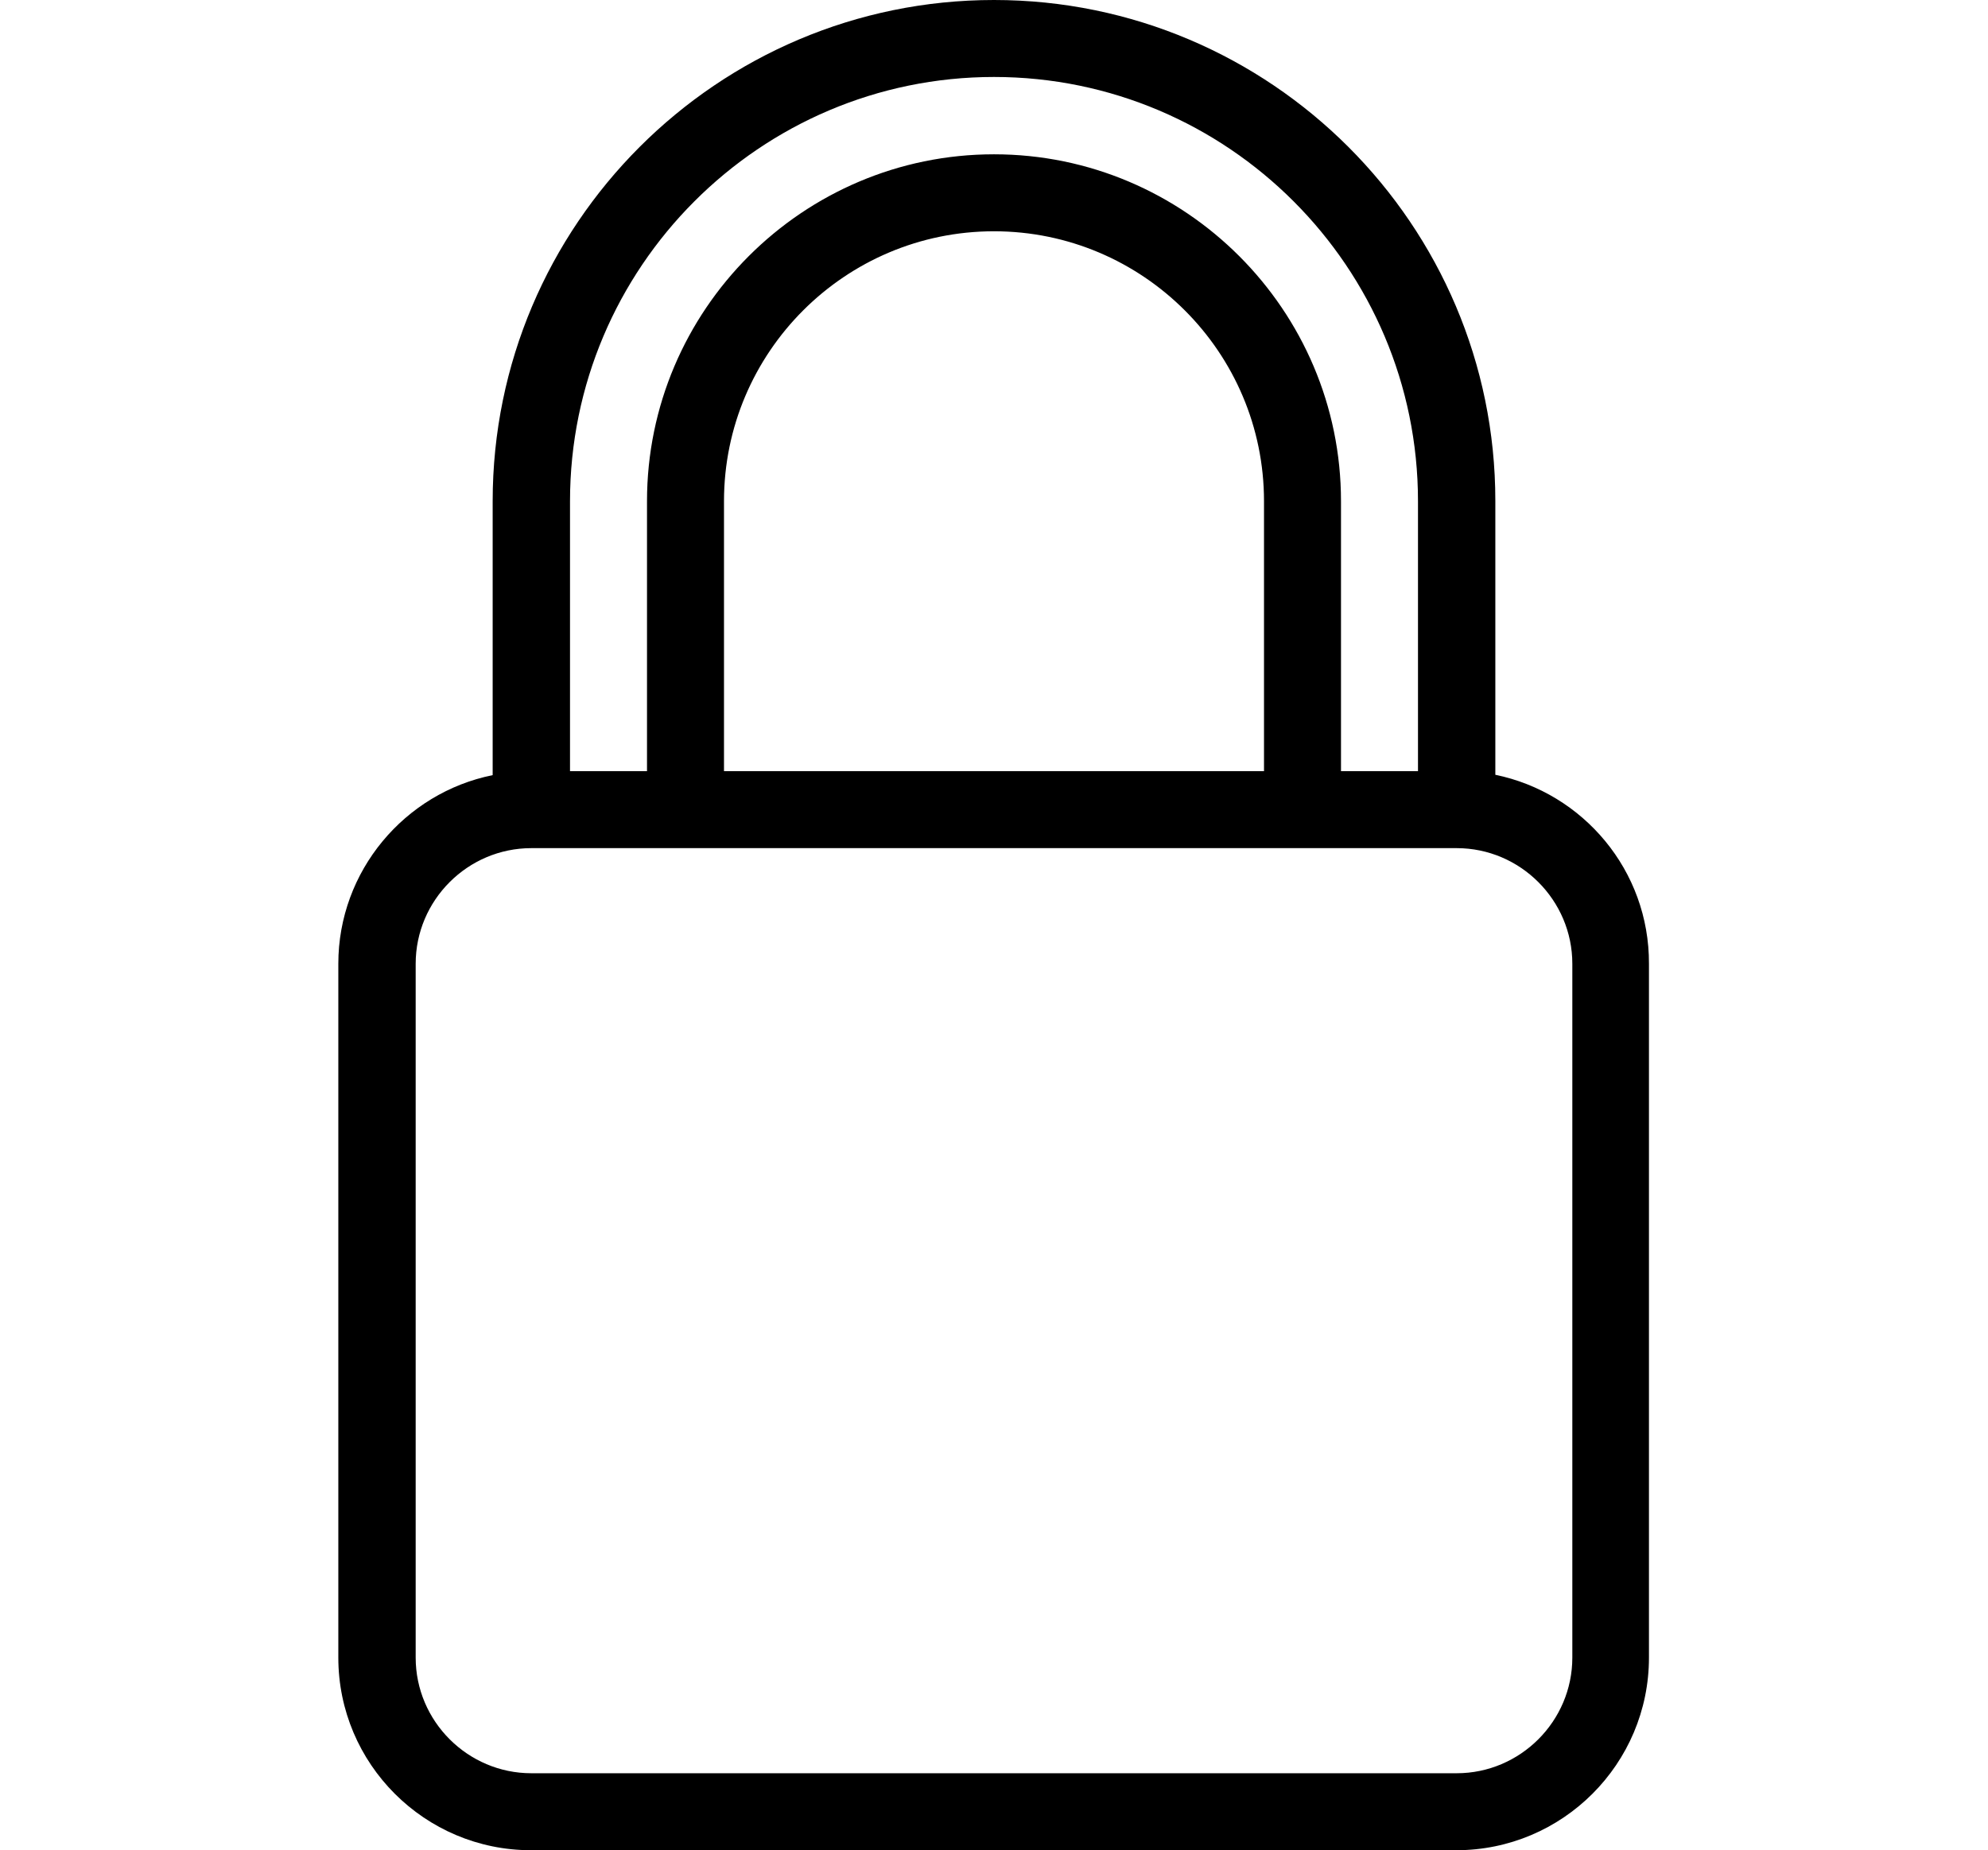
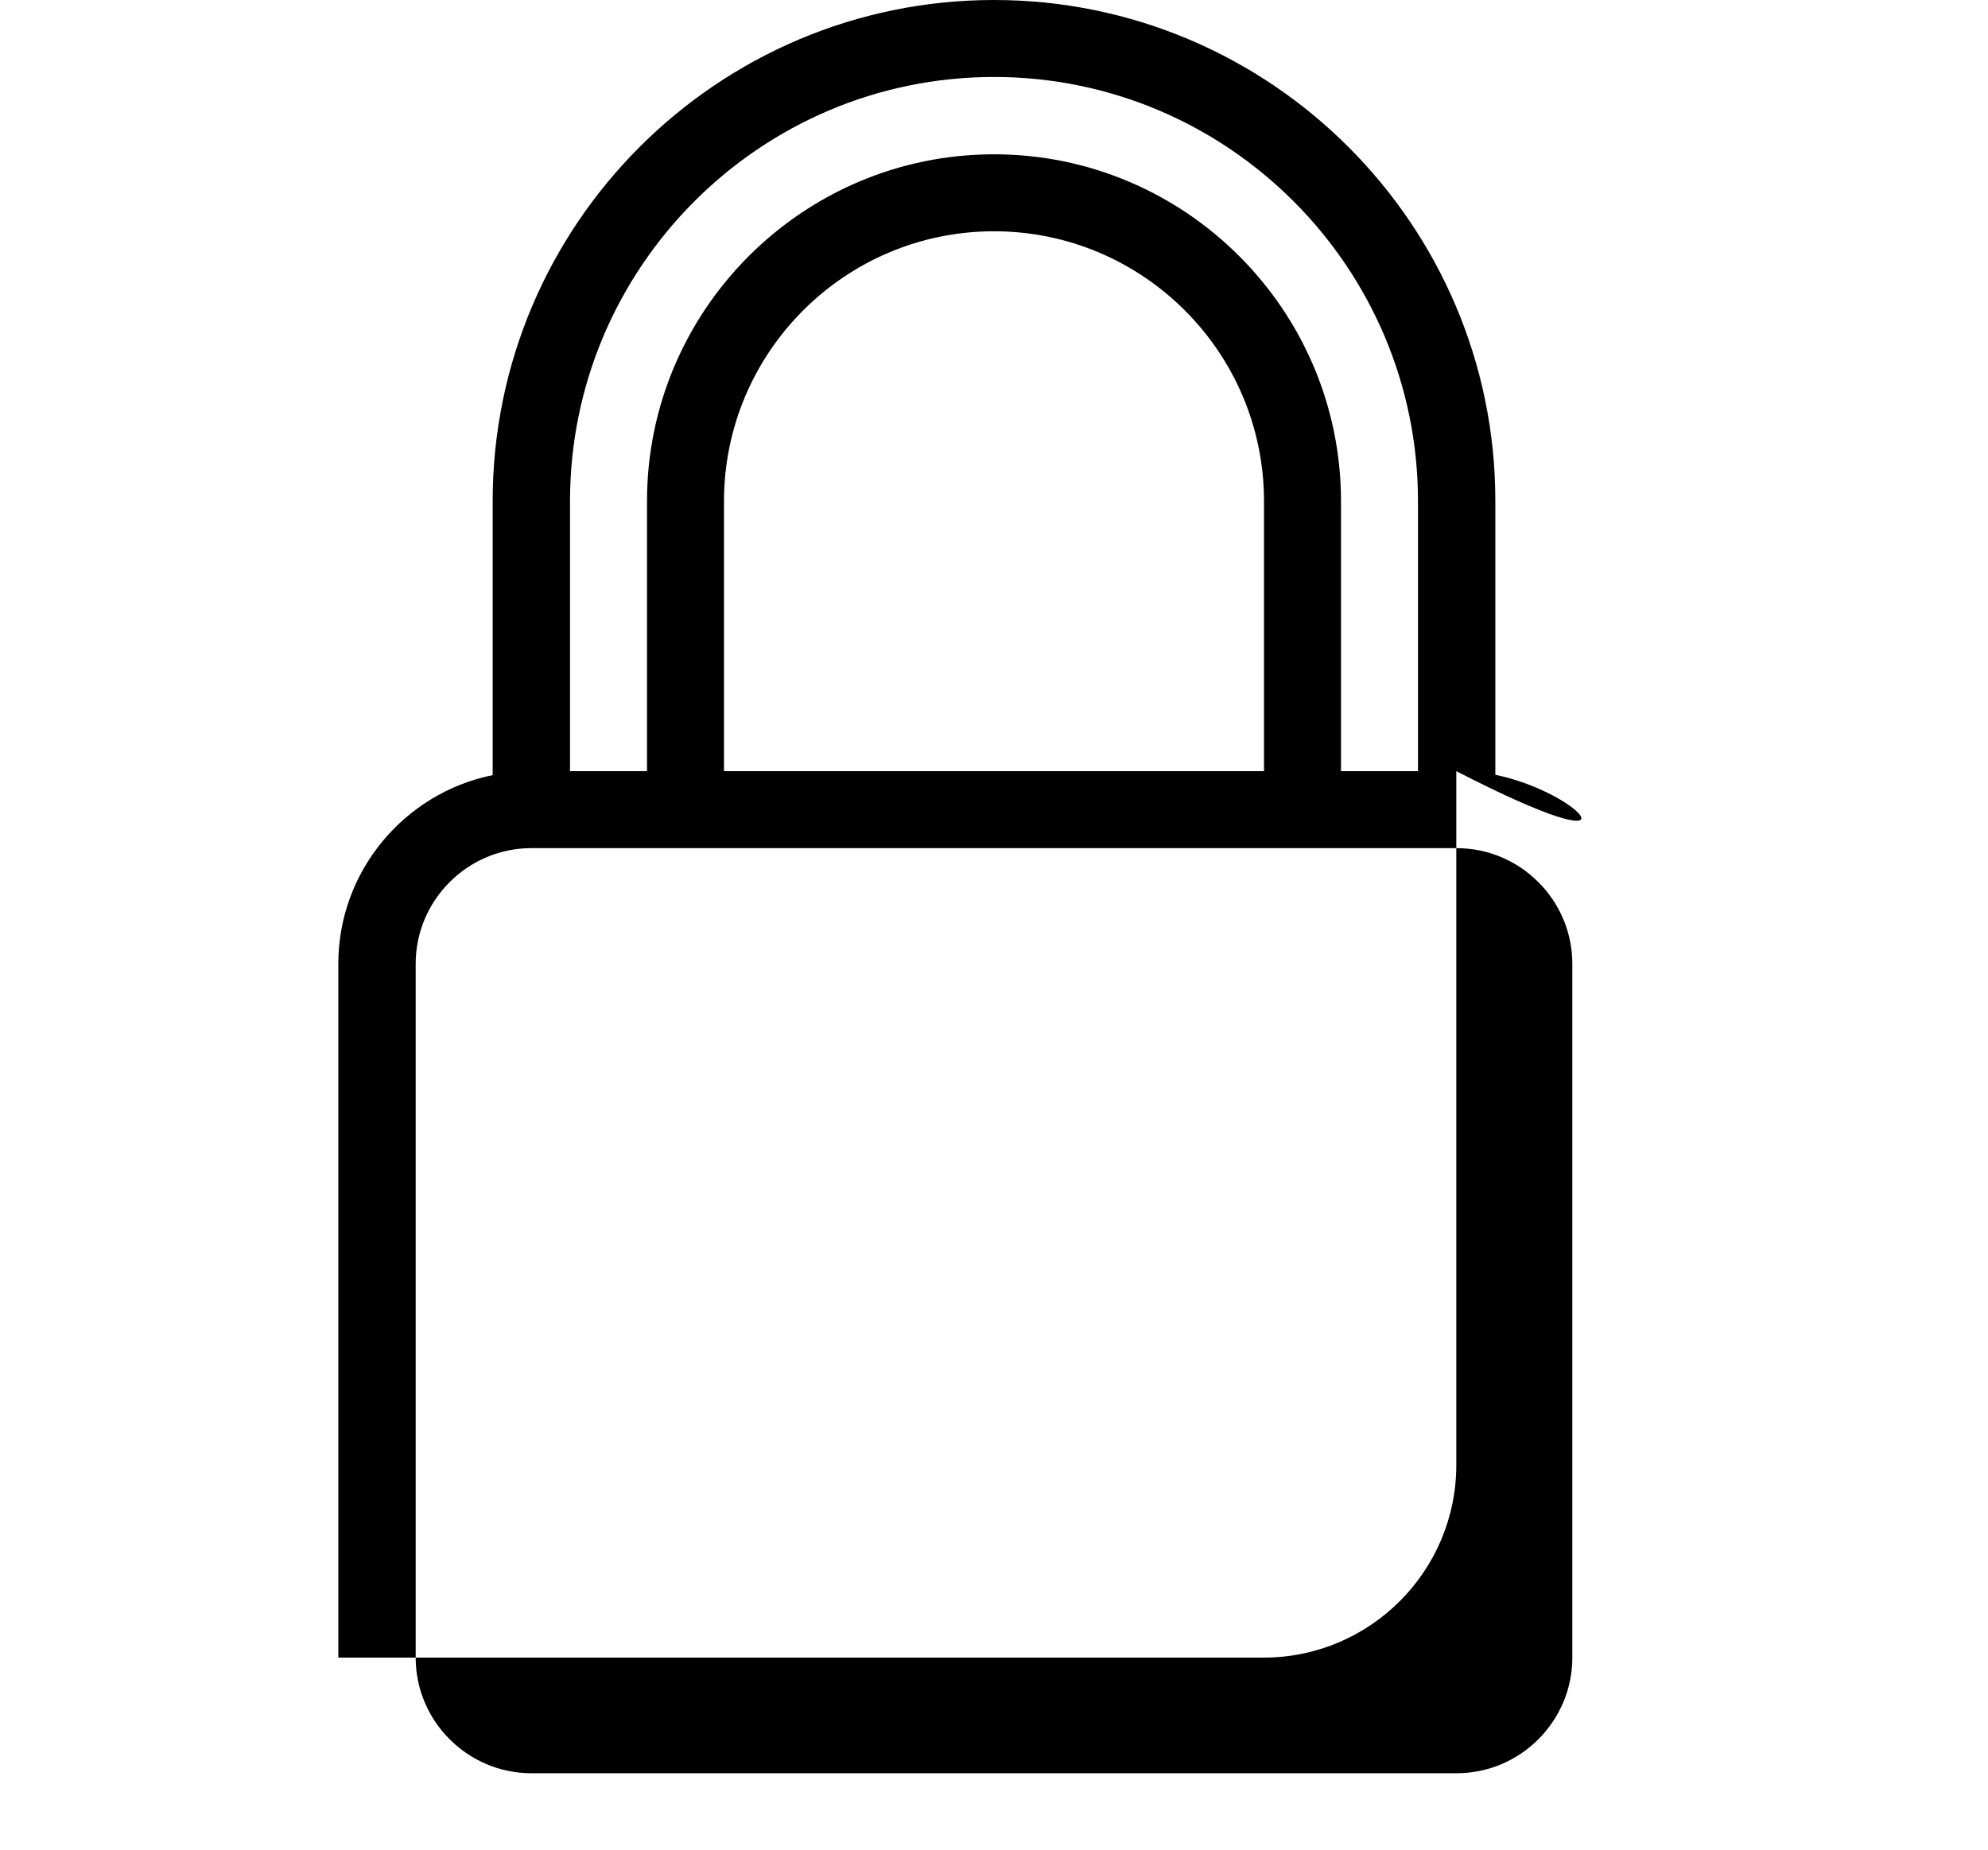
<svg xmlns="http://www.w3.org/2000/svg" version="1.1" id="lock" x="0px" y="0px" width="550px" height="512px" viewBox="0 0 550 512" style="enable-background:new 0 0 550 512;" xml:space="preserve">
-   <path class="fill" d="M413.7,214.4v-75.8C413.7,62.2,351.5,0,275,0S136.3,62.2,136.3,138.7v75.8c-24.3,4.9-42.7,26.5-42.7,52.2v192  c0,29.4,23.9,53.3,53.3,53.3h256c29.4,0,53.3-23.9,53.3-53.3v-192C456.3,240.9,438,219.4,413.7,214.4z M157.7,138.7  C157.7,74,210.3,21.3,275,21.3S392.3,74,392.3,138.7v74.7H371v-74.7c0-52.9-43.1-96-96-96s-96,43.1-96,96v74.7h-21.3L157.7,138.7  L157.7,138.7z M349.7,138.7v74.7H200.3v-74.7c0-41.2,33.5-74.7,74.7-74.7S349.7,97.5,349.7,138.7z M435,458.7c0,17.6-14.4,32-32,32  H147c-17.6,0-32-14.4-32-32v-192c0-17.6,14.4-32,32-32h256c17.6,0,32,14.4,32,32V458.7z" />
+   <path class="fill" d="M413.7,214.4v-75.8C413.7,62.2,351.5,0,275,0S136.3,62.2,136.3,138.7v75.8c-24.3,4.9-42.7,26.5-42.7,52.2v192  h256c29.4,0,53.3-23.9,53.3-53.3v-192C456.3,240.9,438,219.4,413.7,214.4z M157.7,138.7  C157.7,74,210.3,21.3,275,21.3S392.3,74,392.3,138.7v74.7H371v-74.7c0-52.9-43.1-96-96-96s-96,43.1-96,96v74.7h-21.3L157.7,138.7  L157.7,138.7z M349.7,138.7v74.7H200.3v-74.7c0-41.2,33.5-74.7,74.7-74.7S349.7,97.5,349.7,138.7z M435,458.7c0,17.6-14.4,32-32,32  H147c-17.6,0-32-14.4-32-32v-192c0-17.6,14.4-32,32-32h256c17.6,0,32,14.4,32,32V458.7z" />
</svg>